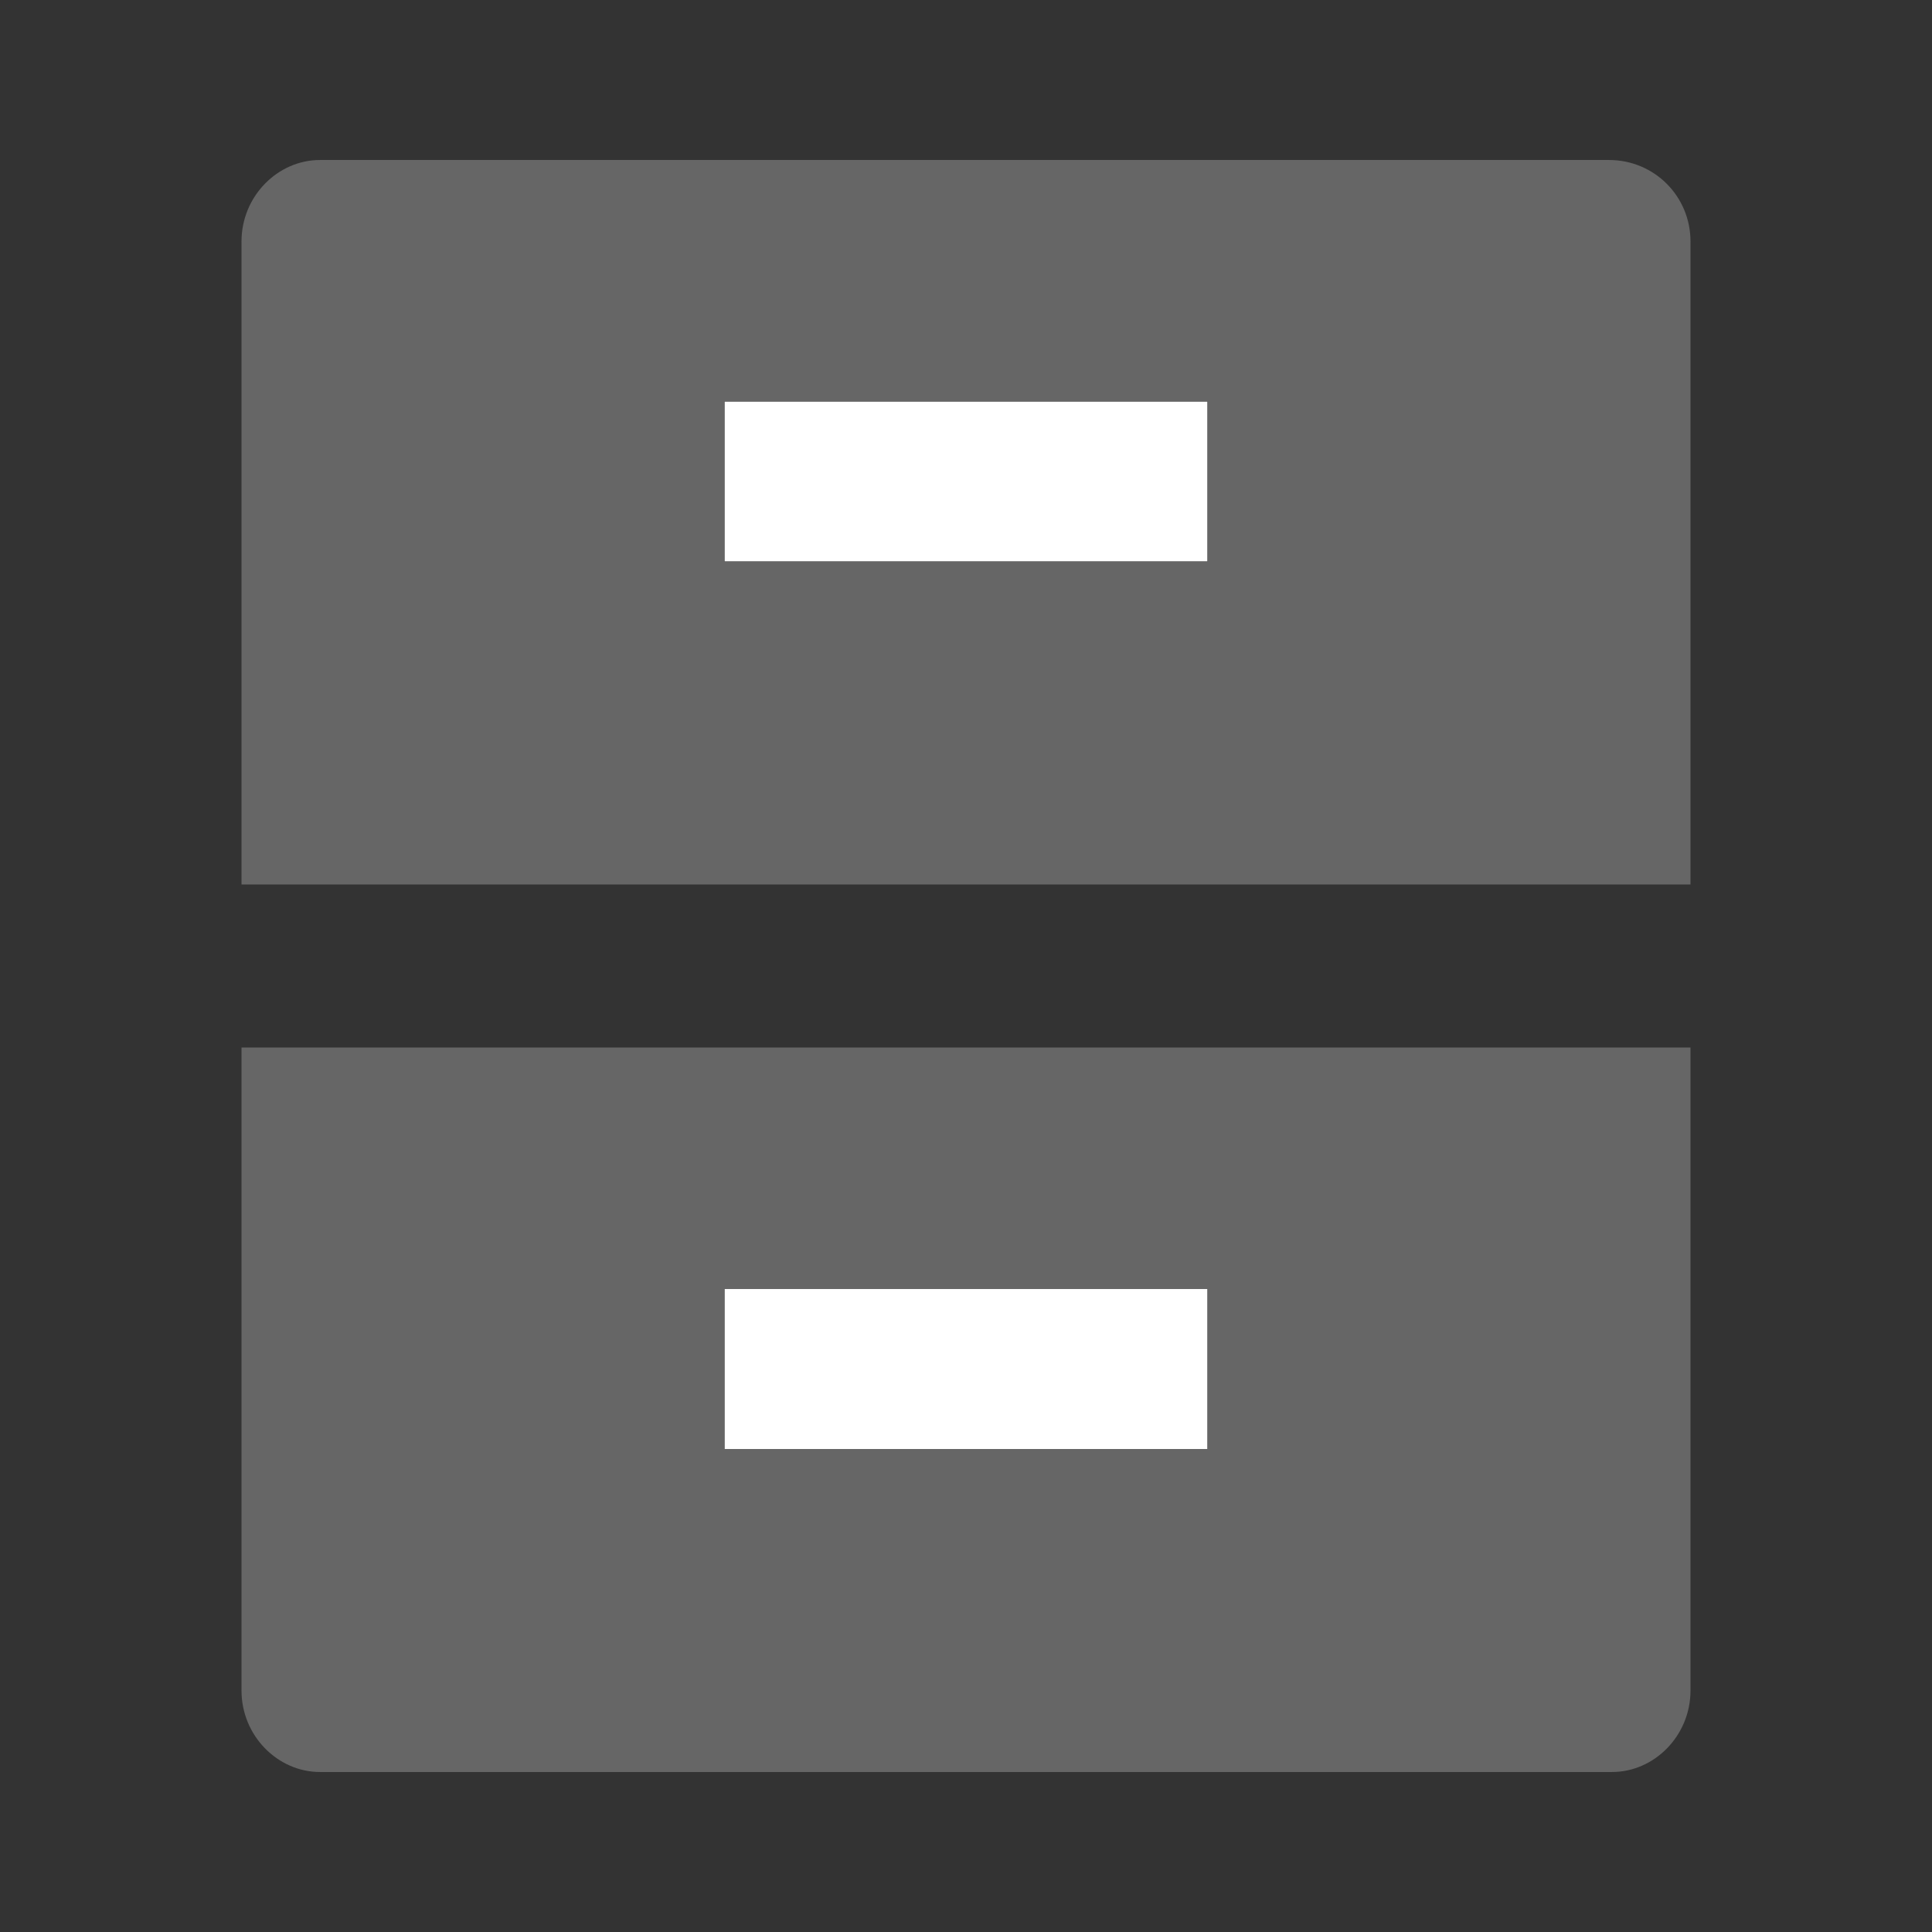
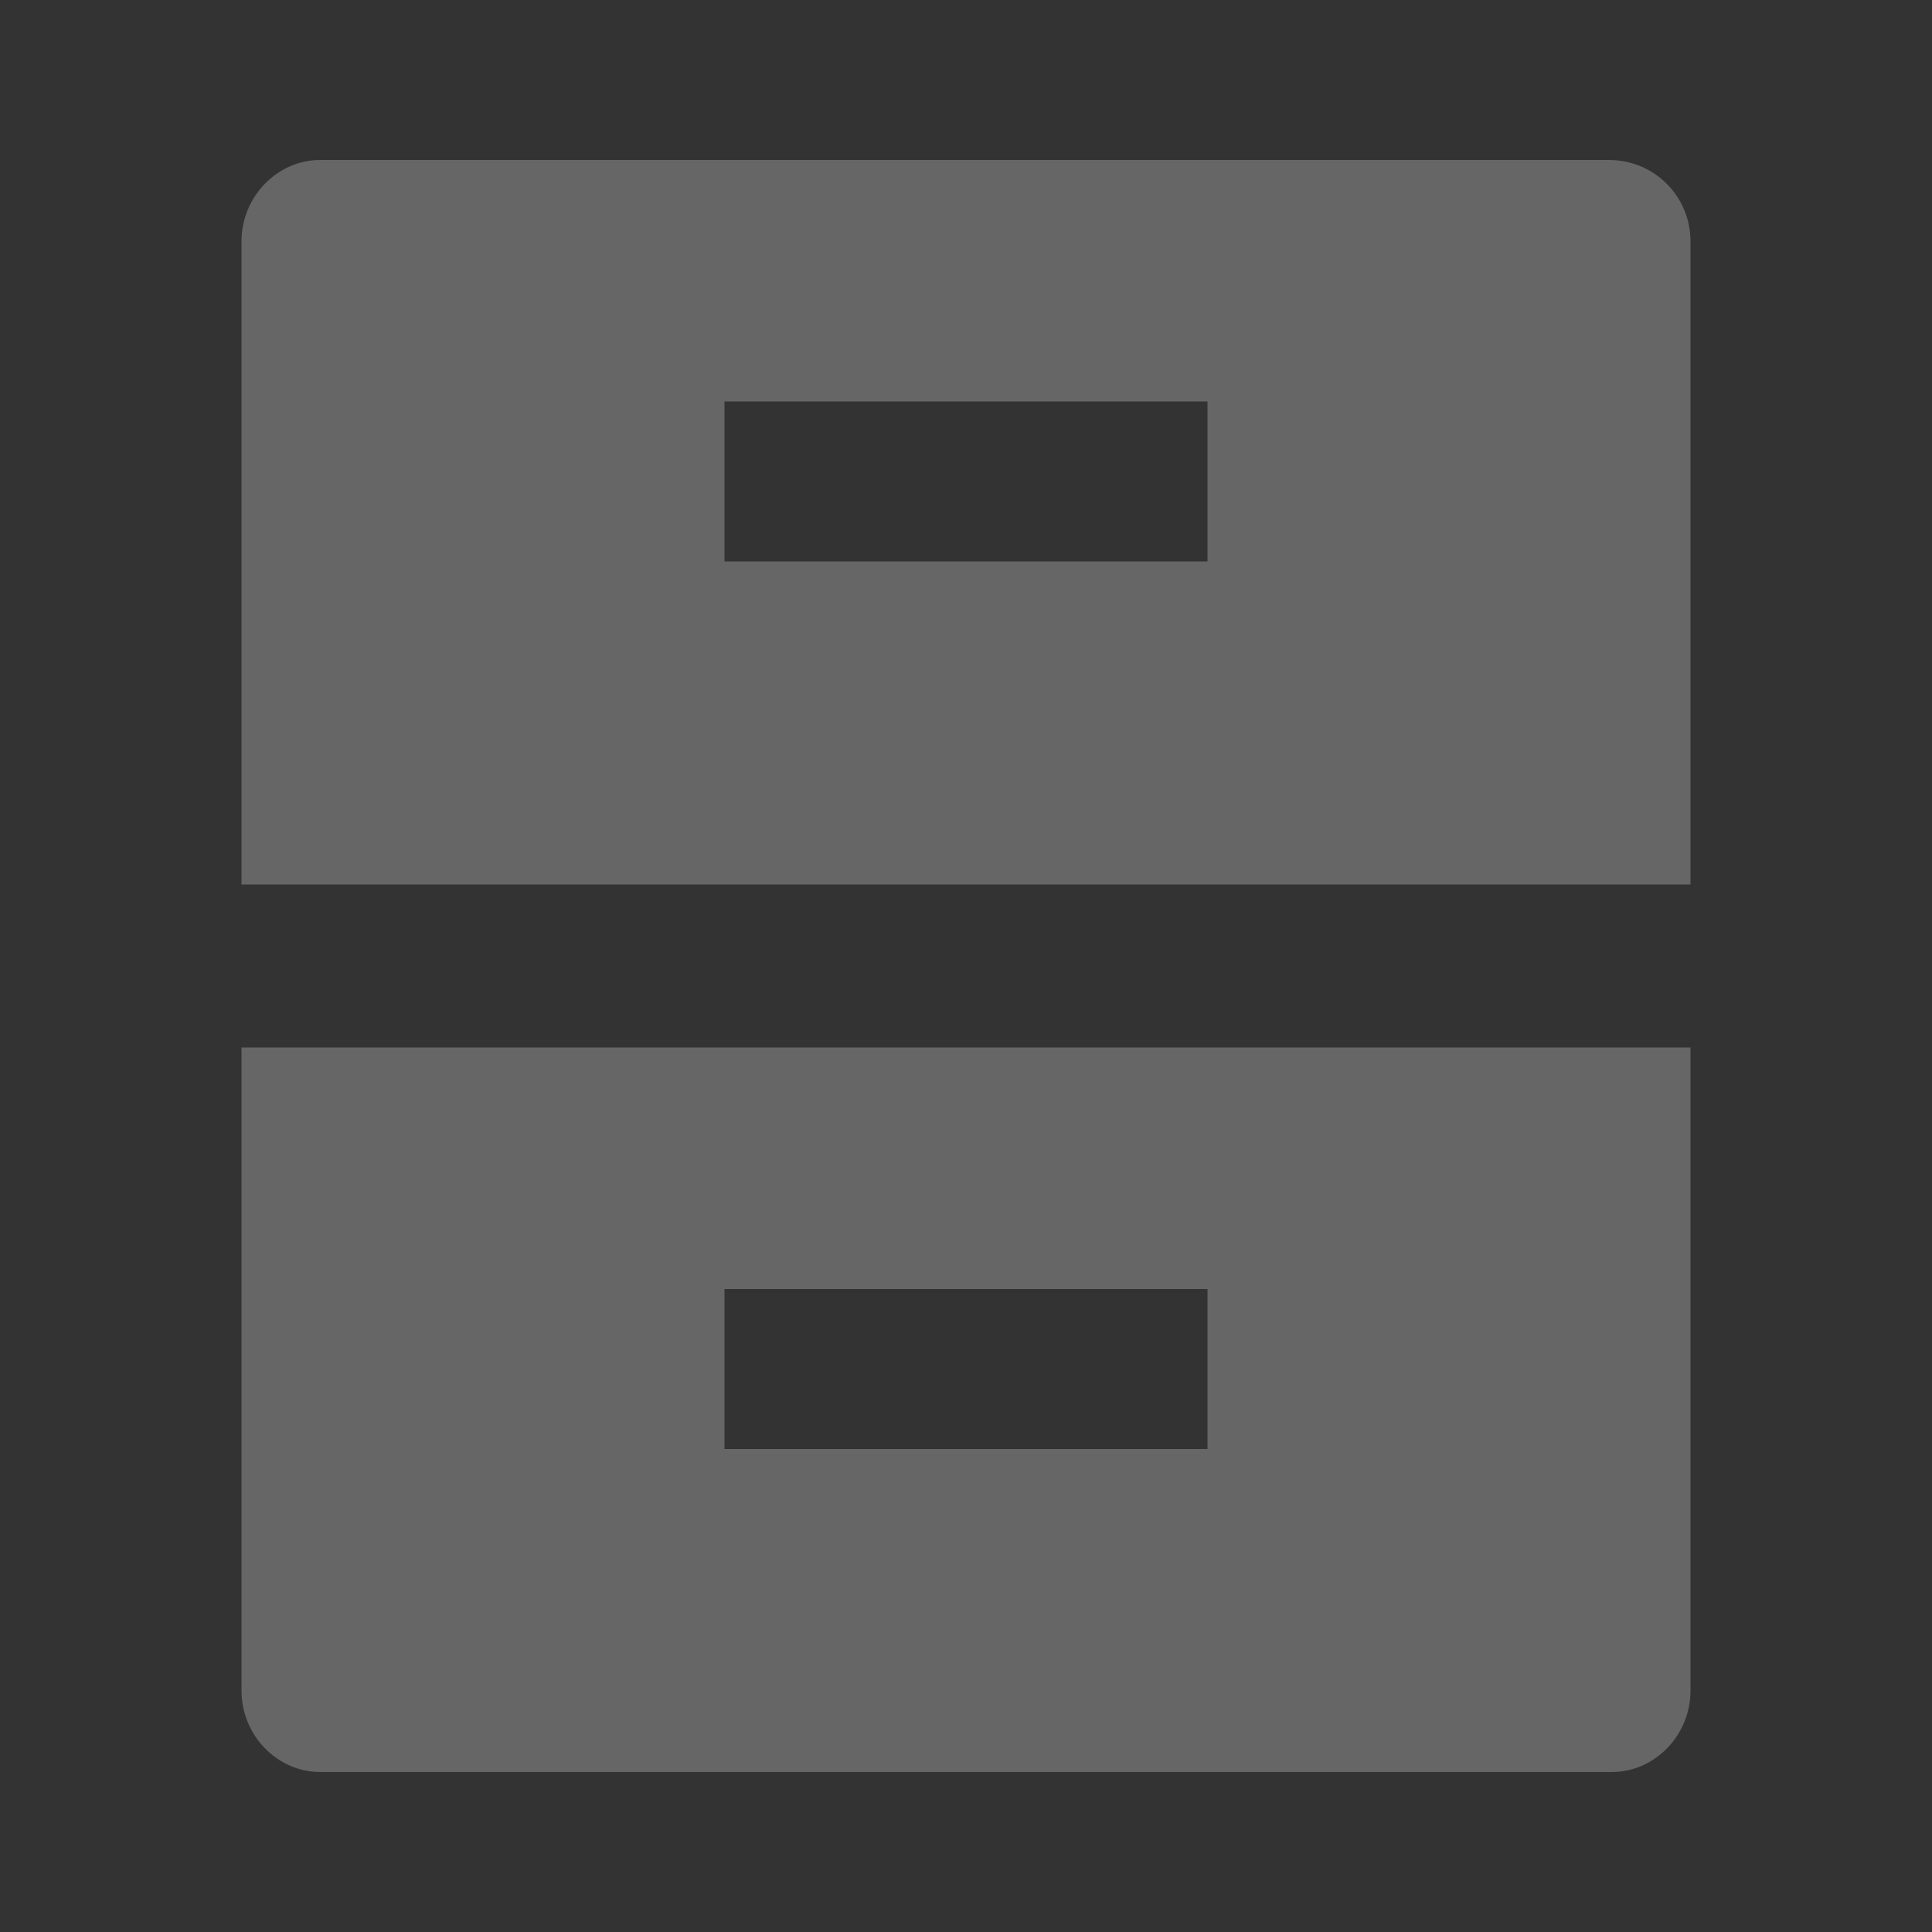
<svg xmlns="http://www.w3.org/2000/svg" viewBox="0 0 64 64" width="64" height="64">
  <rect x="0" y="0" width="64" height="64" fill="#333333" stroke="none" />
-   <path fill="#fff" d="M24 13.3h16v5.3H24zM24 42.7h16V48H24z" />
-   <path fill="#666" d="M8 34.7h48V56c0 1.5-1.2 2.7-2.6 2.7H10.6C9.2 58.7 8 57.5 8 56V34.7zM8 8c0-1.5 1.2-2.7 2.6-2.7h42.7C54.8 5.3 56 6.5 56 8v21.3H8V8zm16 5.3v5.3h16v-5.3H24zm0 29.4V48h16v-5.3H24z" />
+   <path fill="#666" d="M8 34.7h48V56c0 1.5-1.2 2.7-2.6 2.7H10.6C9.2 58.7 8 57.5 8 56V34.7M8 8c0-1.5 1.2-2.7 2.6-2.7h42.7C54.8 5.3 56 6.5 56 8v21.3H8V8zm16 5.3v5.3h16v-5.3H24zm0 29.4V48h16v-5.3H24z" />
</svg>